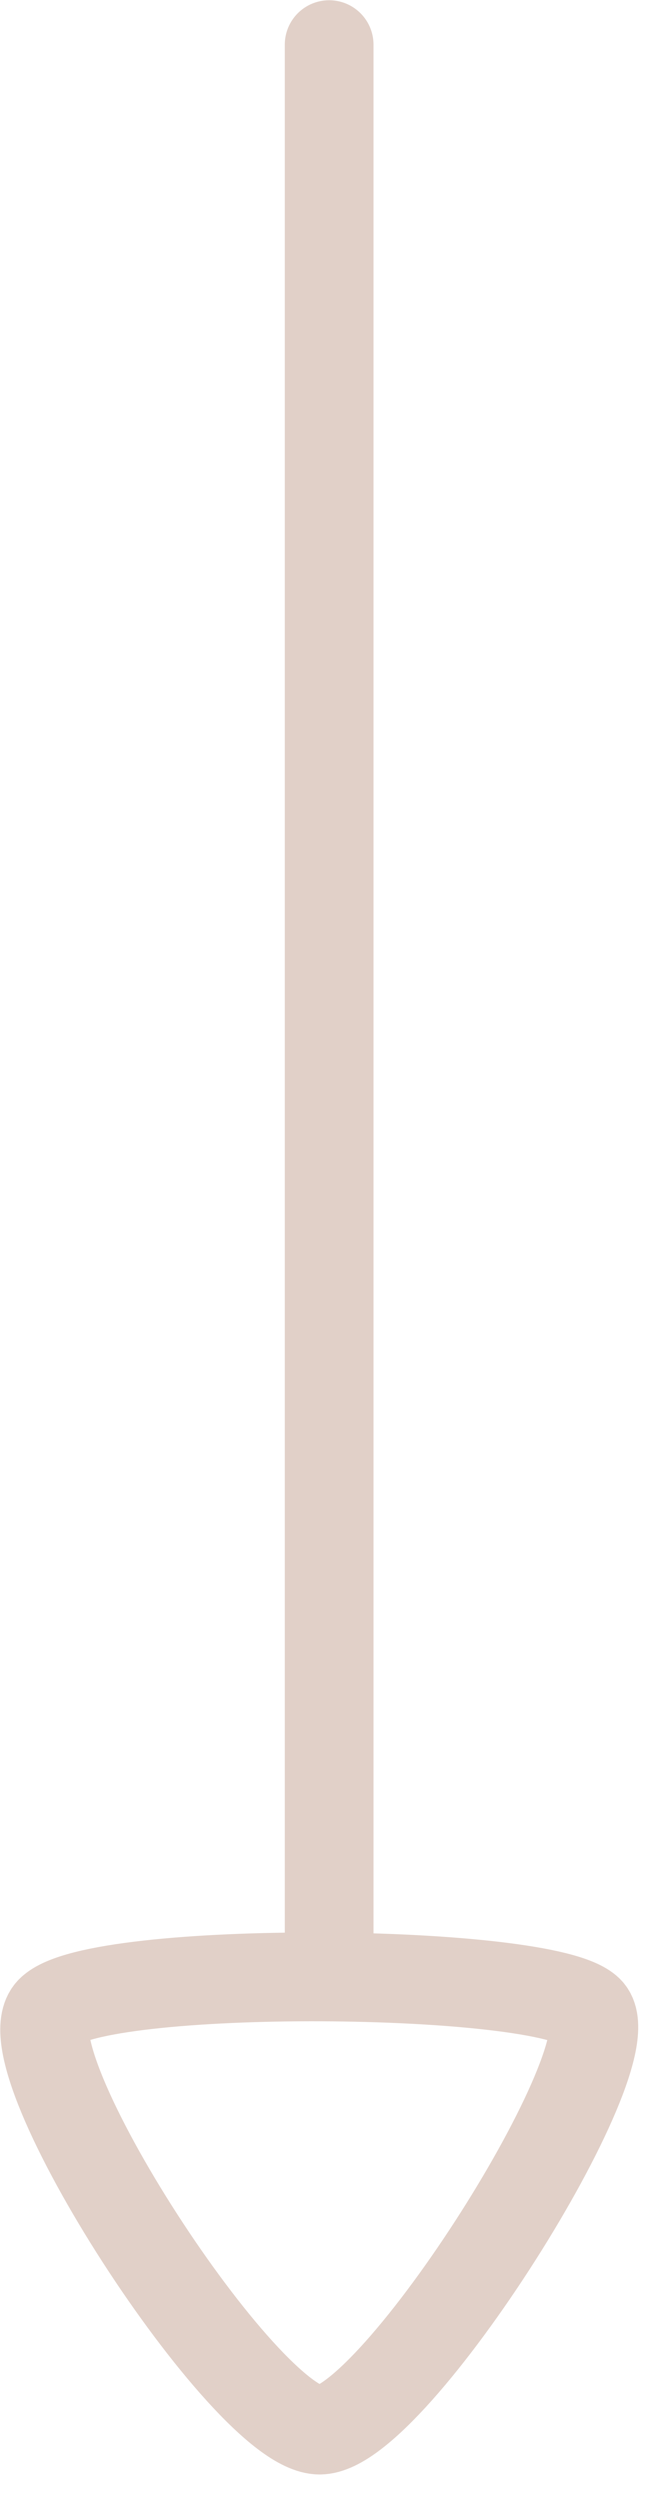
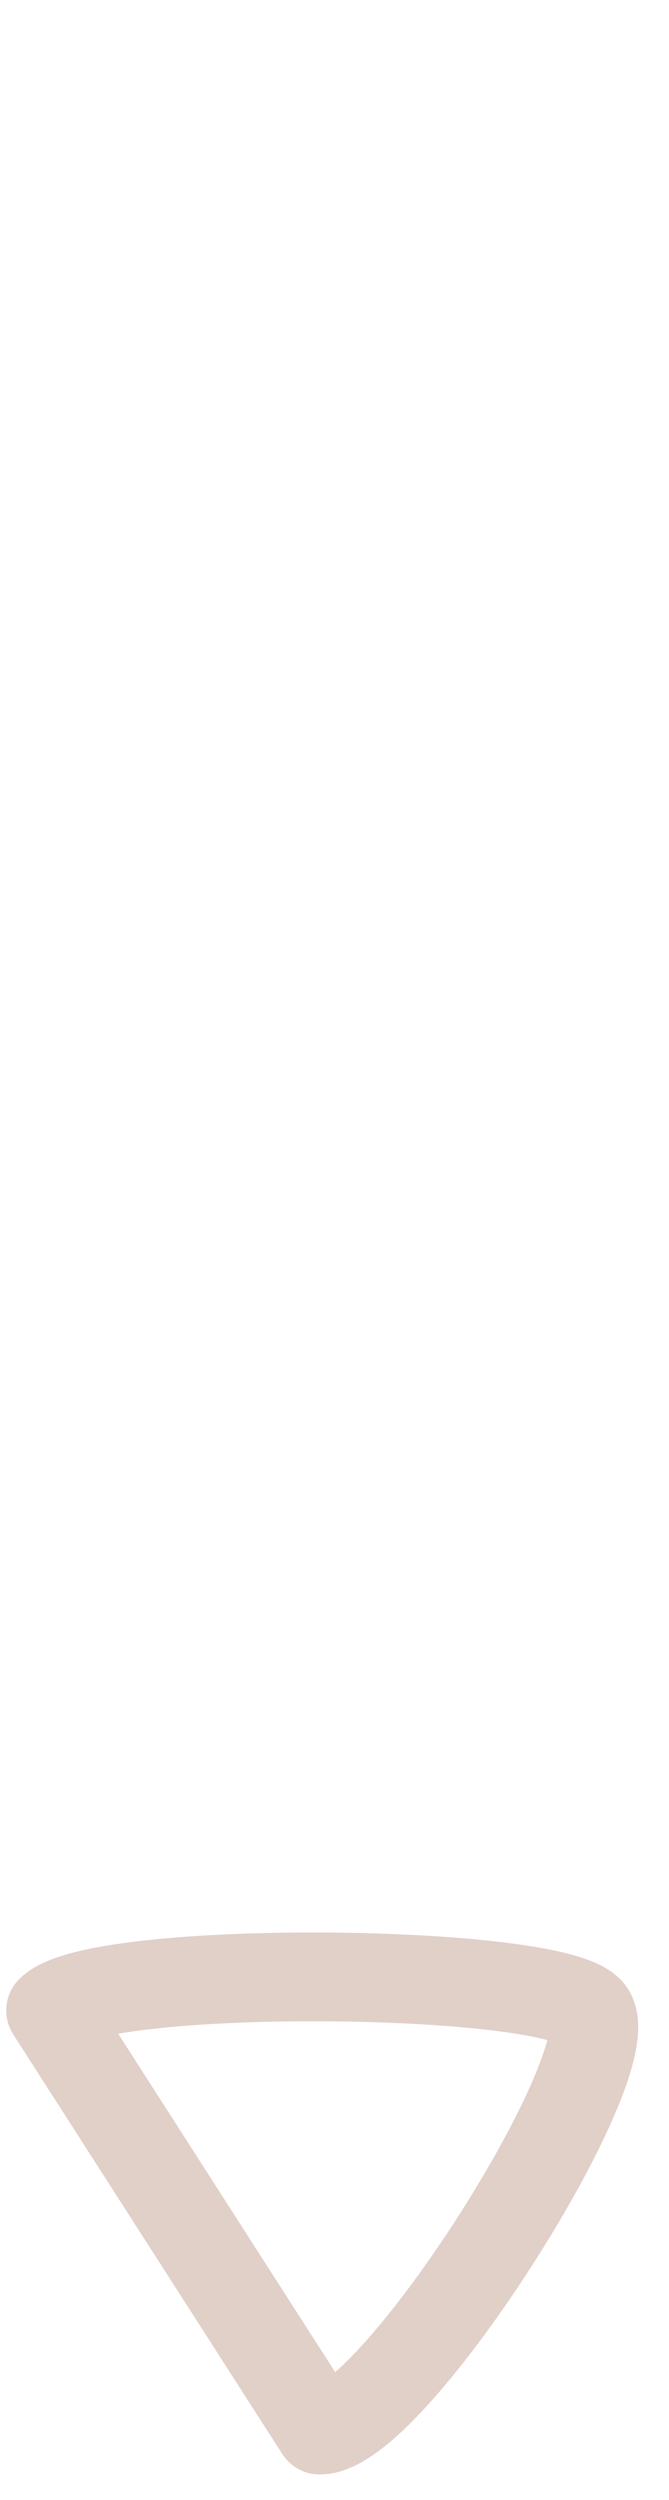
<svg xmlns="http://www.w3.org/2000/svg" width="15" height="56" viewBox="0 0 15 56" fill="none">
  <g clip-path="url(#clip0_359_1791)">
-     <path d="M7.38 44.187V1" stroke="#E1D0C8" stroke-width="1.989" stroke-linecap="round" stroke-linejoin="round" />
-     <path fill-rule="evenodd" clip-rule="evenodd" d="M7.167 54.432C8.833 54.432 14.158 45.991 13.201 45.033C12.243 44.076 2.183 43.984 1.134 45.033C0.085 46.084 5.503 54.432 7.167 54.432Z" stroke="#E1D0C8" stroke-width="1.989" stroke-linecap="round" stroke-linejoin="round" />
+     <path fill-rule="evenodd" clip-rule="evenodd" d="M7.167 54.432C8.833 54.432 14.158 45.991 13.201 45.033C12.243 44.076 2.183 43.984 1.134 45.033Z" stroke="#E1D0C8" stroke-width="1.989" stroke-linecap="round" stroke-linejoin="round" />
  </g>
  <defs>
    <clipPath id="clip0_359_1791">
      <rect width="15" height="56" fill="white" />
    </clipPath>
  </defs>
</svg>